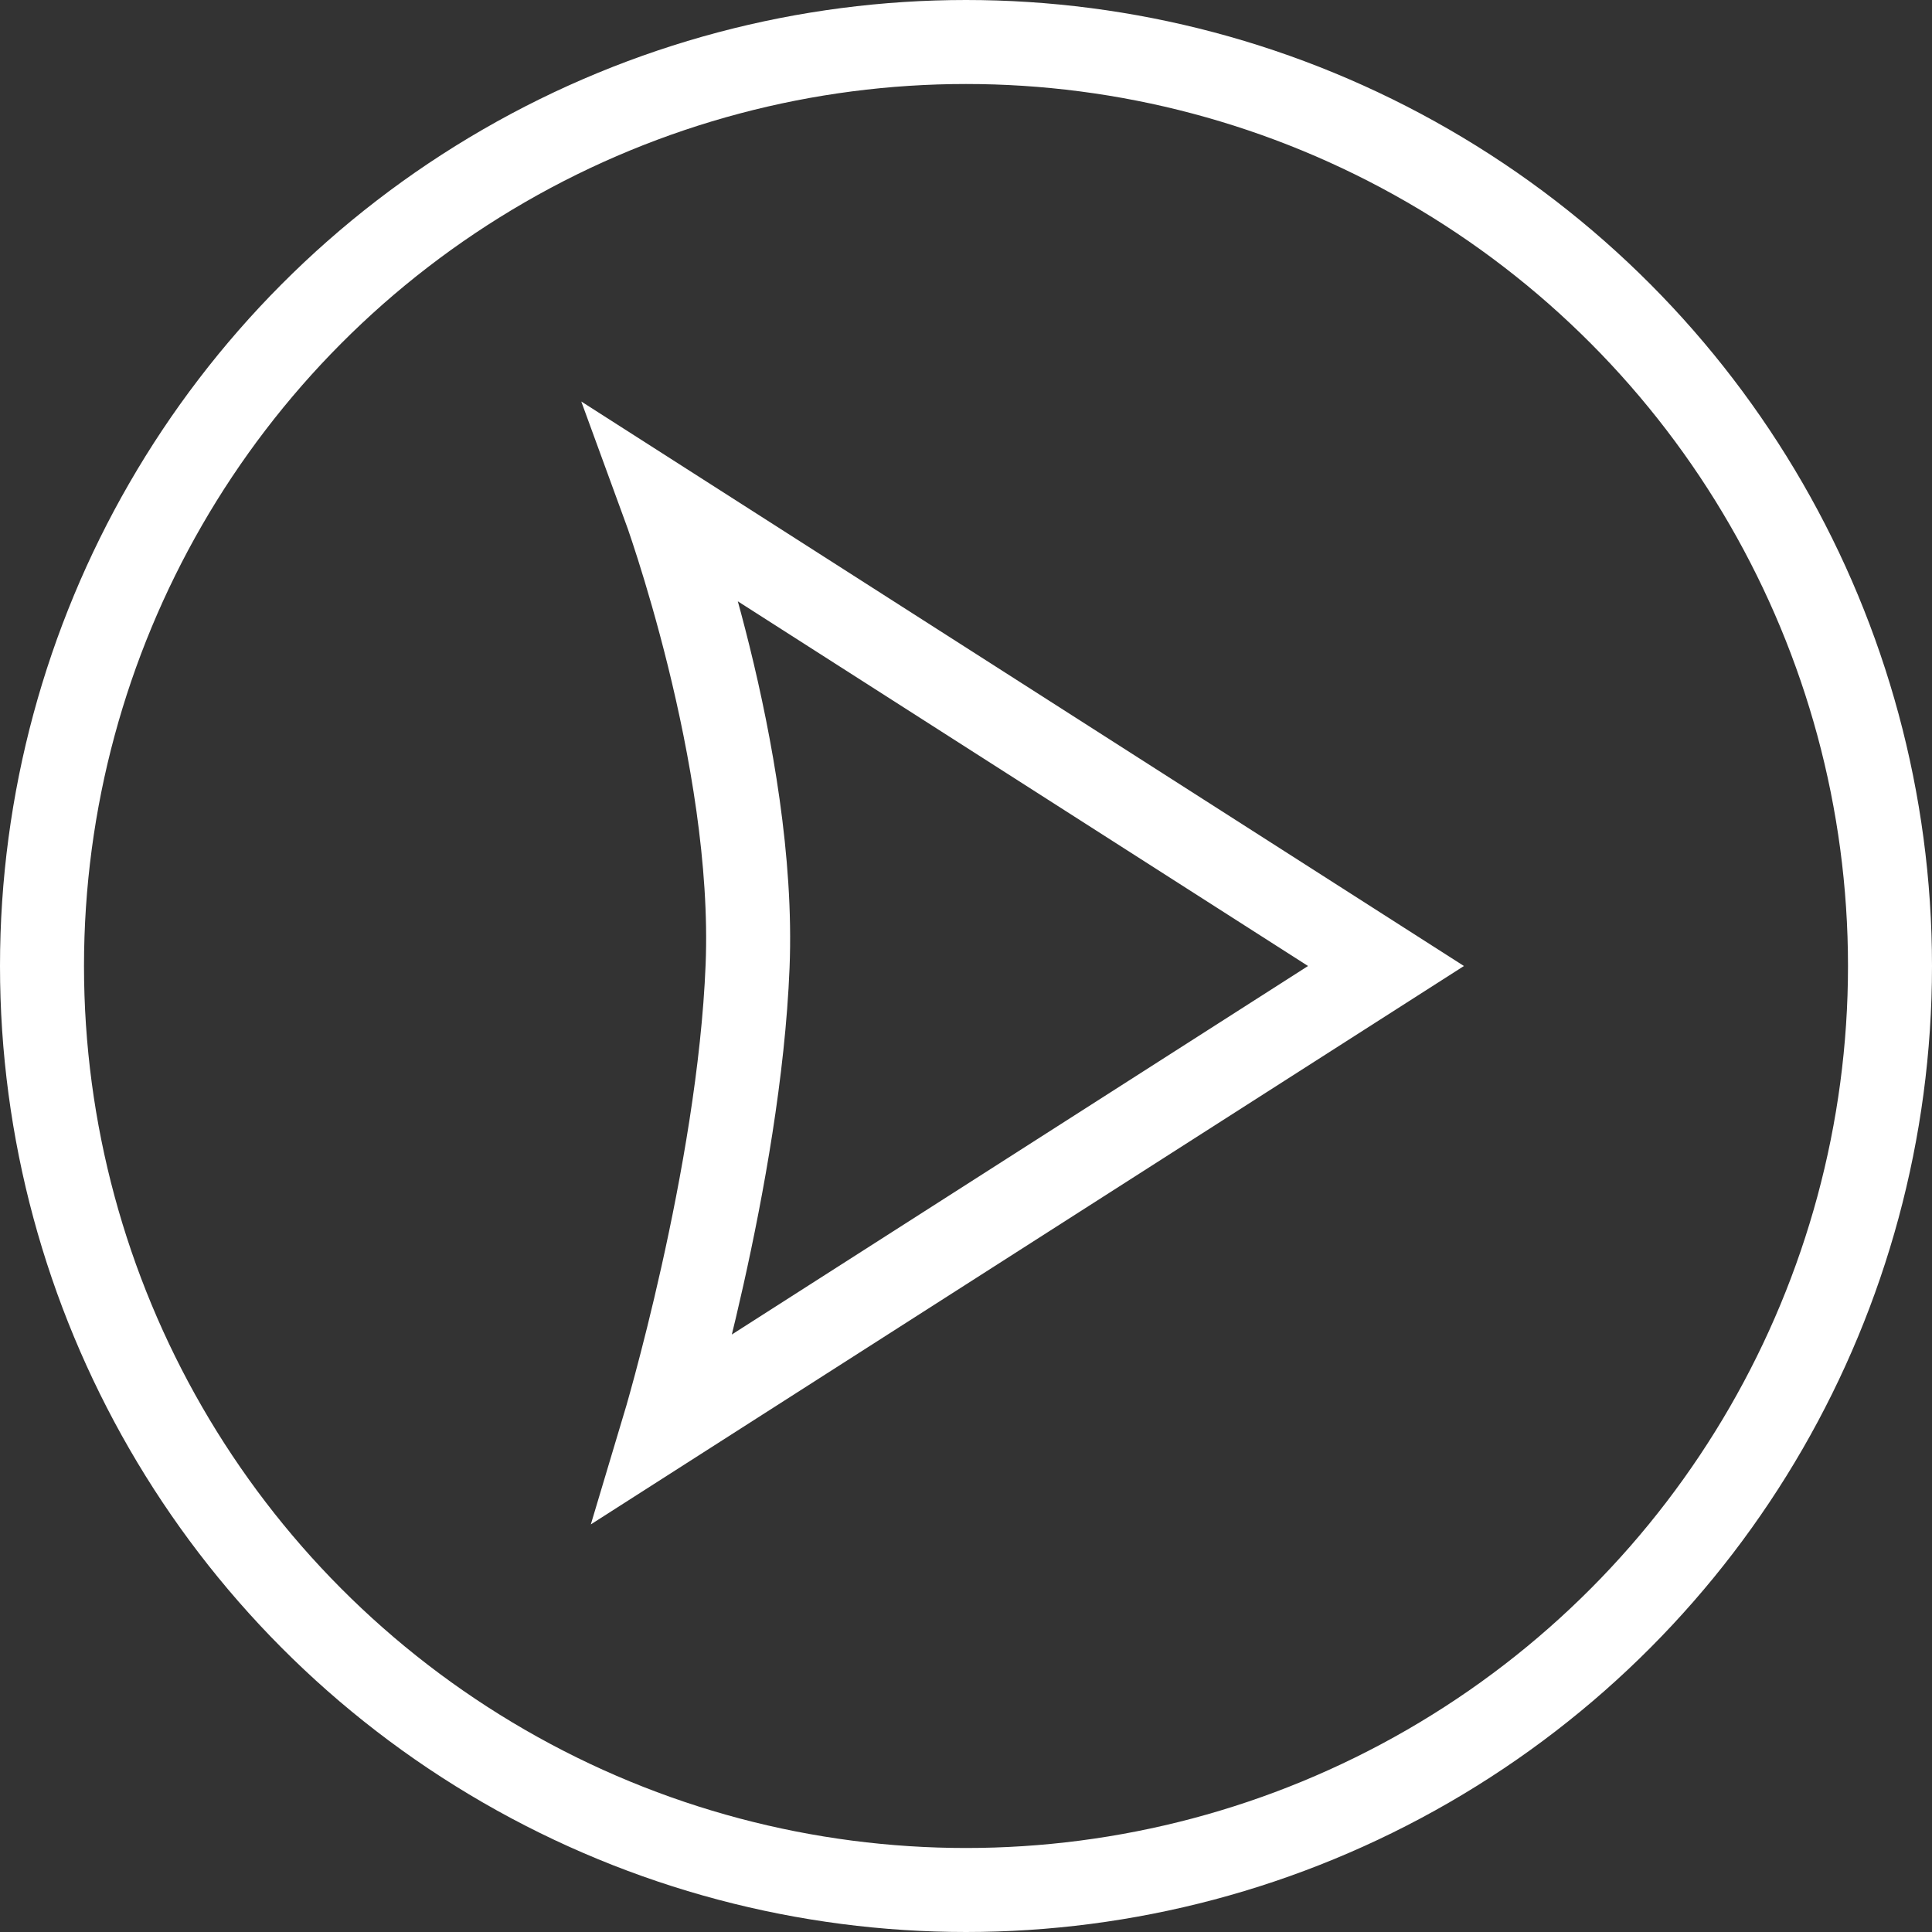
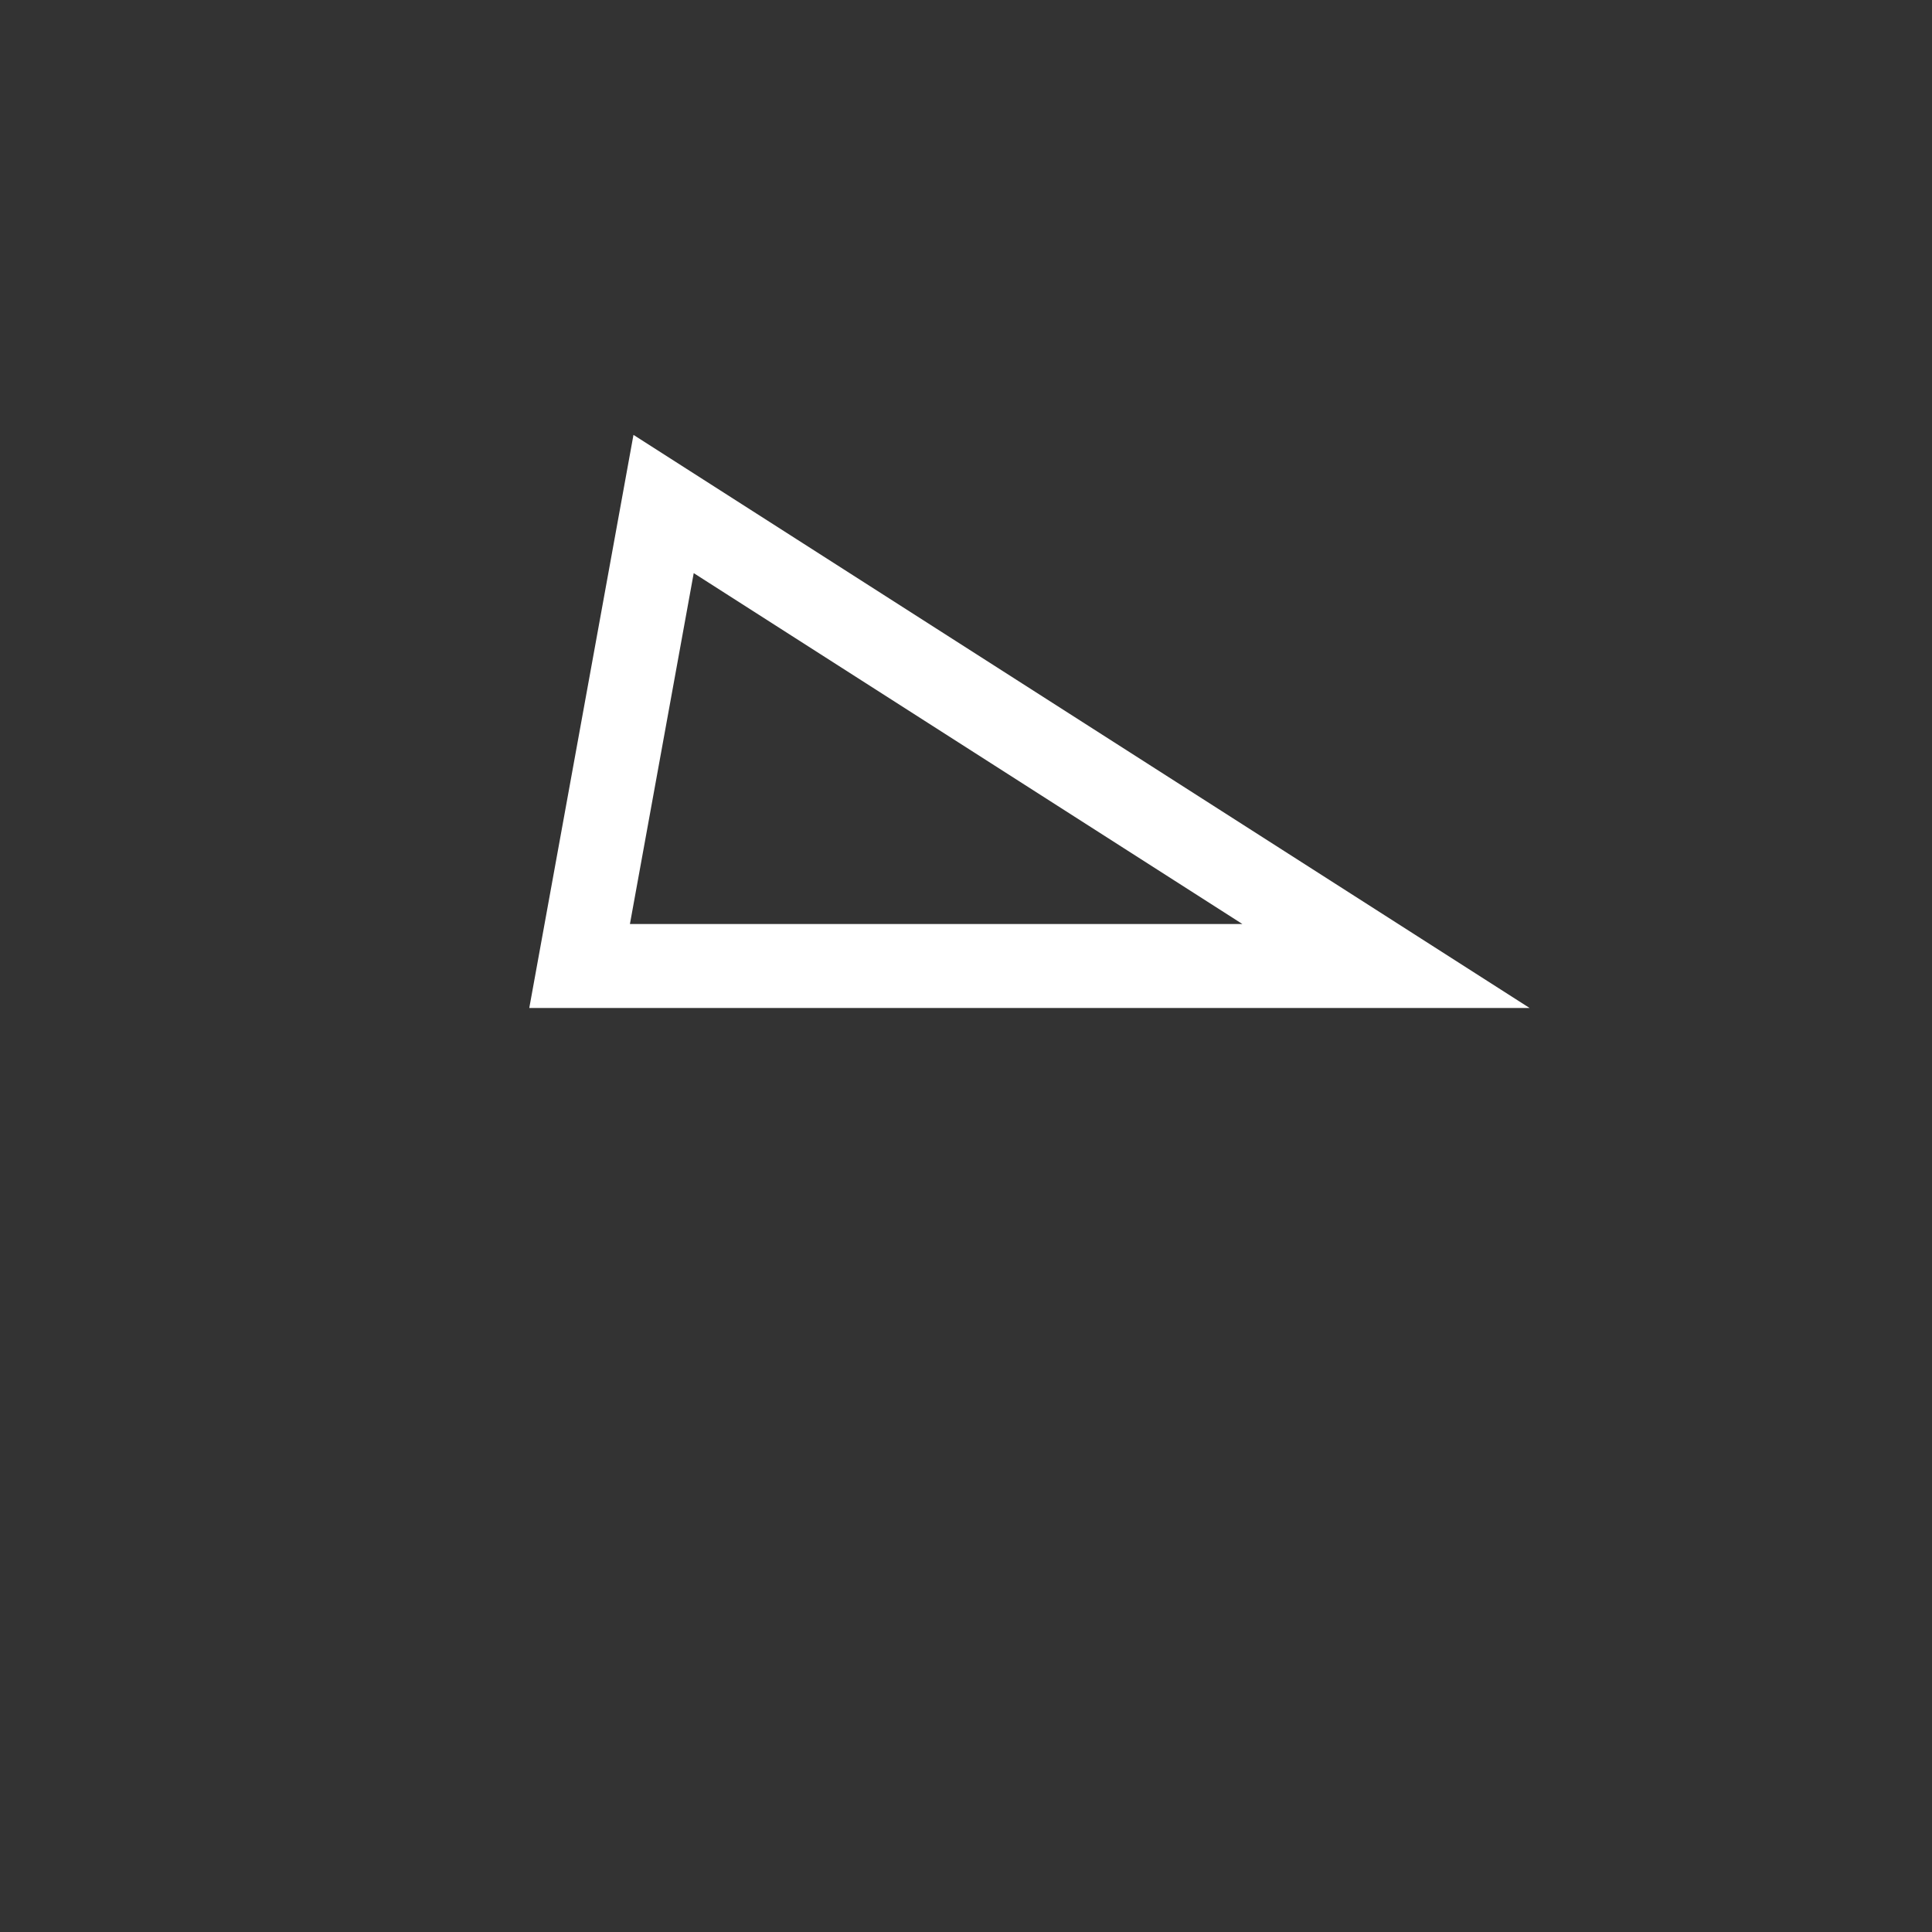
<svg xmlns="http://www.w3.org/2000/svg" version="1.1" id="Layer_1" x="0px" y="0px" viewBox="0 0 23 23" style="enable-background:new 0 0 23 23;" xml:space="preserve">
  <rect x="0" y="0" width="23" height="23" fill="#333333" stroke="none" />
  <style type="text/css">
	.st0{fill:none;stroke:#FFFFFF;stroke-miterlimit:10;}
	.st1{display:none;}
	.st2{display:inline;}
	.st3{fill:none;stroke:#1D1D1D;stroke-miterlimit:10;}
	.st4{fill:none;stroke:#1D1D1D;}
	.st5{fill:#1D1D1D;}
	.st6{fill:none;stroke:#5E5E5E;stroke-miterlimit:10;}
	.st7{fill:none;stroke:#5E5E5E;}
	.st8{fill:#5E5E5E;}
</style>
  <g id="Layer_1_1_">
    <g>
-       <circle class="st0" cx="11.5" cy="11.5" r="11" />
-       <path class="st0" d="M16.5,11.5L7.9,6c0,0,1.1,3,1,5.5s-1,5.5-1,5.5L16.5,11.5z" />
+       <path class="st0" d="M16.5,11.5L7.9,6s-1,5.5-1,5.5L16.5,11.5z" />
    </g>
  </g>
  <g id="Layer_2" class="st1">
    <g class="st2">
-       <circle class="st3" cx="1245.3" cy="39.3" r="11" />
      <g id="Layer_3_1_">
-         <ellipse class="st4" cx="1244" cy="37.9" rx="5" ry="5" />
-       </g>
+         </g>
      <path class="st5" d="M1247.6,40.7l3.5,3.5c0,0,0.8,0.7,0,1.5s-1.6-0.3-1.6-0.3l-3.3-3.3" />
    </g>
    <g class="st2">
-       <circle class="st6" cx="11.5" cy="11.5" r="11" />
      <g id="Layer_3_2_">
        <ellipse class="st7" cx="10.1" cy="10.1" rx="5" ry="5" />
      </g>
      <path class="st8" d="M13.8,12.9l3.5,3.5c0,0,0.8,0.7,0,1.5s-1.6-0.3-1.6-0.3l-3.3-3.3" />
    </g>
  </g>
</svg>